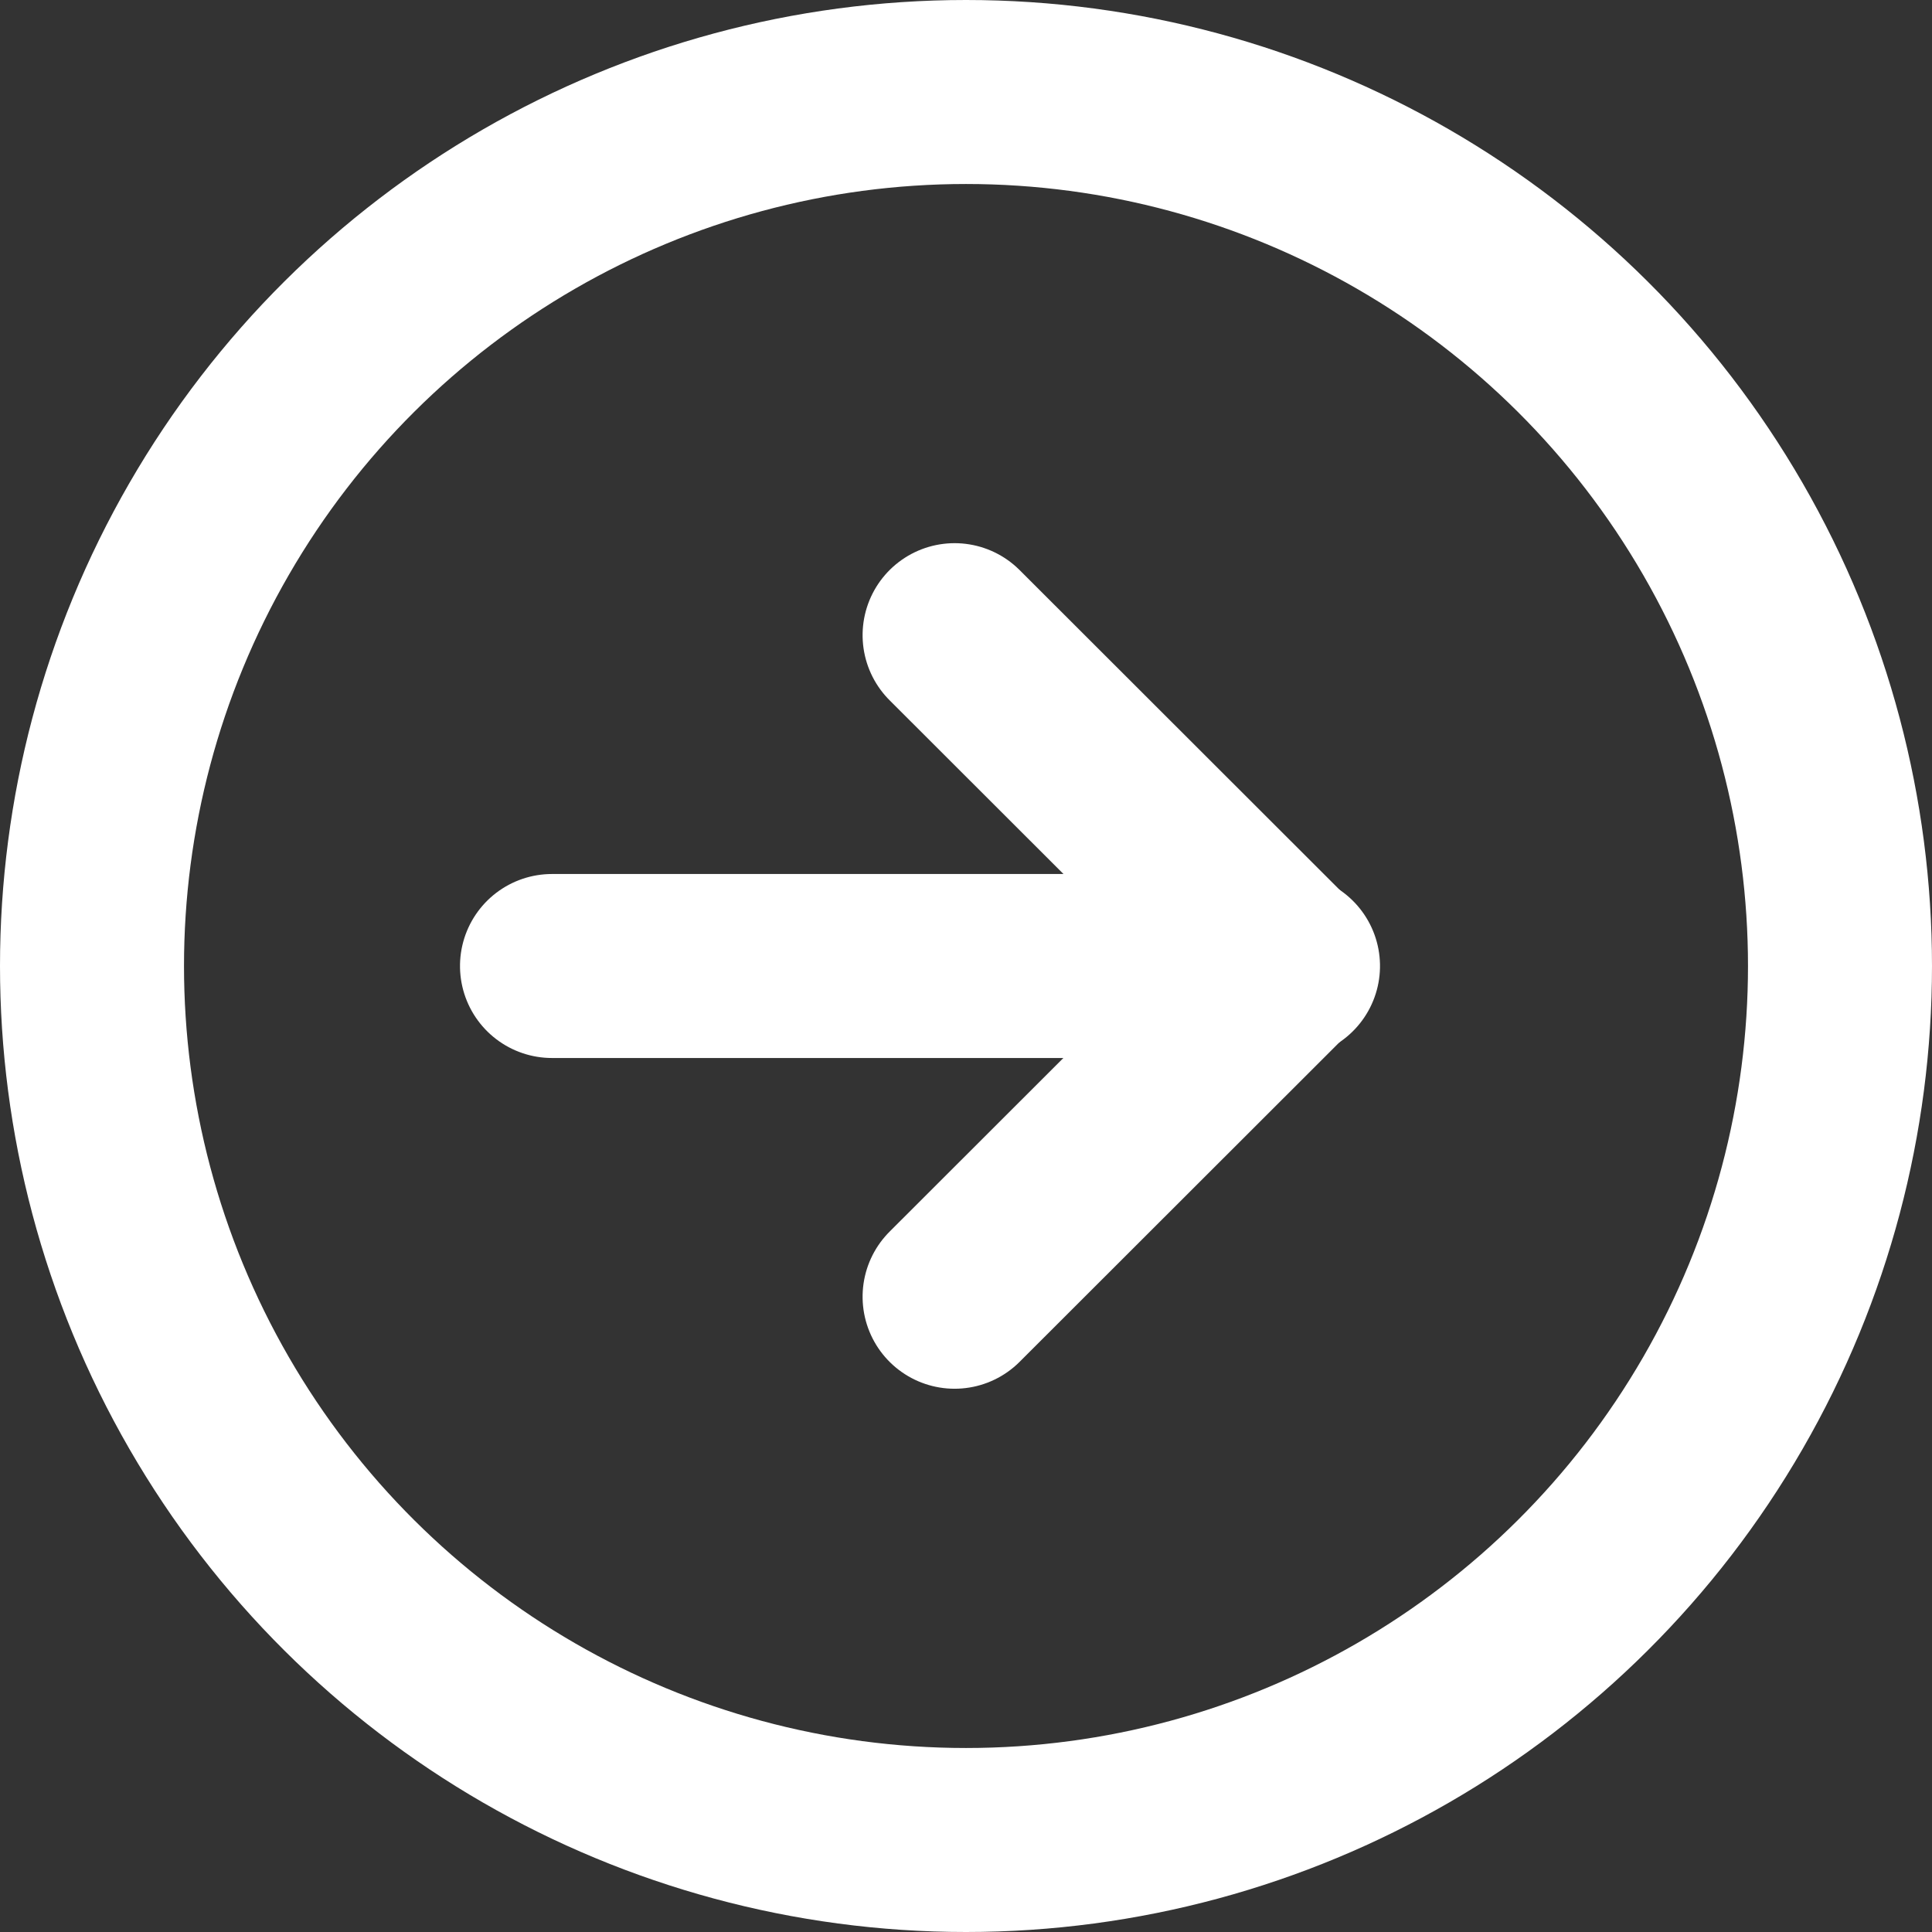
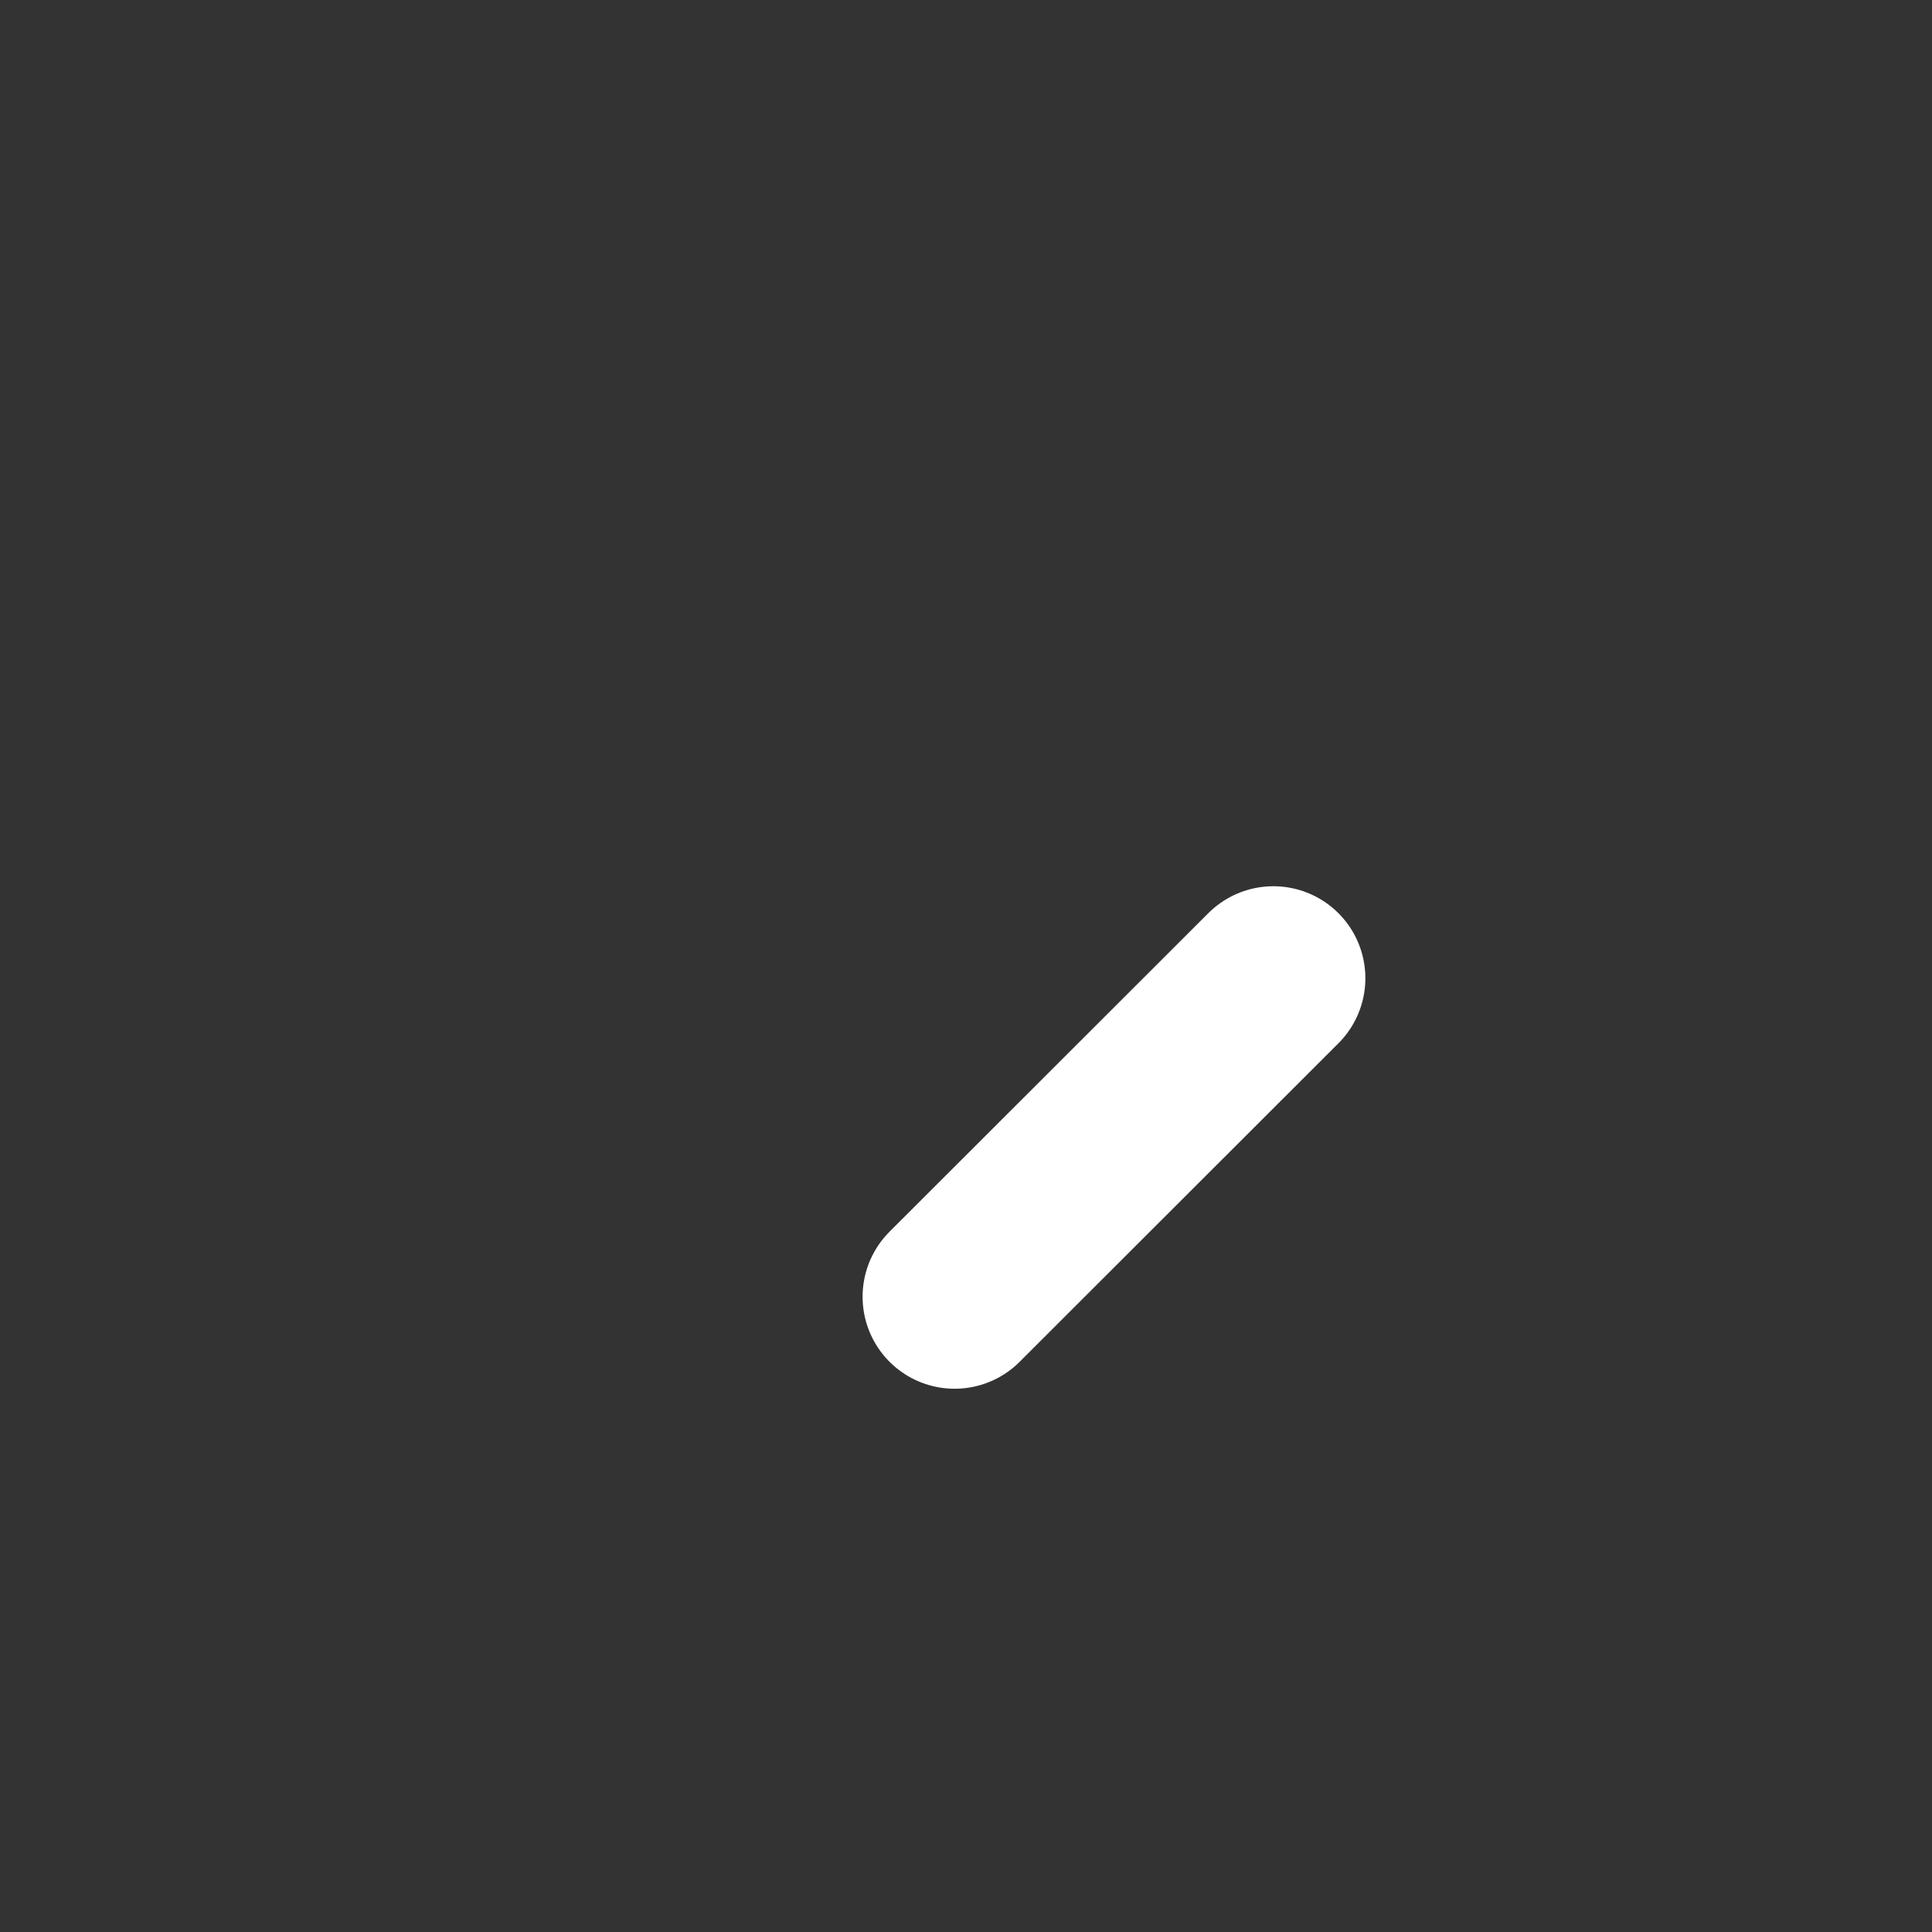
<svg xmlns="http://www.w3.org/2000/svg" width="21" height="21" viewBox="0 0 21 21">
  <rect x="0" y="0" width="21" height="21" fill="#333333" stroke="none" />
  <g transform="translate(-564 -1642.5)">
    <path d="M463.613,620.535,467.075,624" transform="translate(1198.376 1189.52) rotate(90)" fill="none" stroke="#fff" stroke-linecap="round" stroke-linejoin="round" stroke-width="2" />
-     <path d="M467.075,620.535,463.613,624" transform="translate(1198.376 1185.791) rotate(90)" fill="none" stroke="#fff" stroke-linecap="round" stroke-linejoin="round" stroke-width="2" />
-     <line y2="8" transform="translate(578 1653) rotate(90)" fill="none" stroke="#fff" stroke-linecap="round" stroke-linejoin="round" stroke-width="2" />
-     <circle cx="9.5" cy="9.5" r="9.5" transform="translate(584 1643.5) rotate(90)" fill="none" stroke="#fff" stroke-linecap="round" stroke-linejoin="round" stroke-width="2" />
  </g>
</svg>